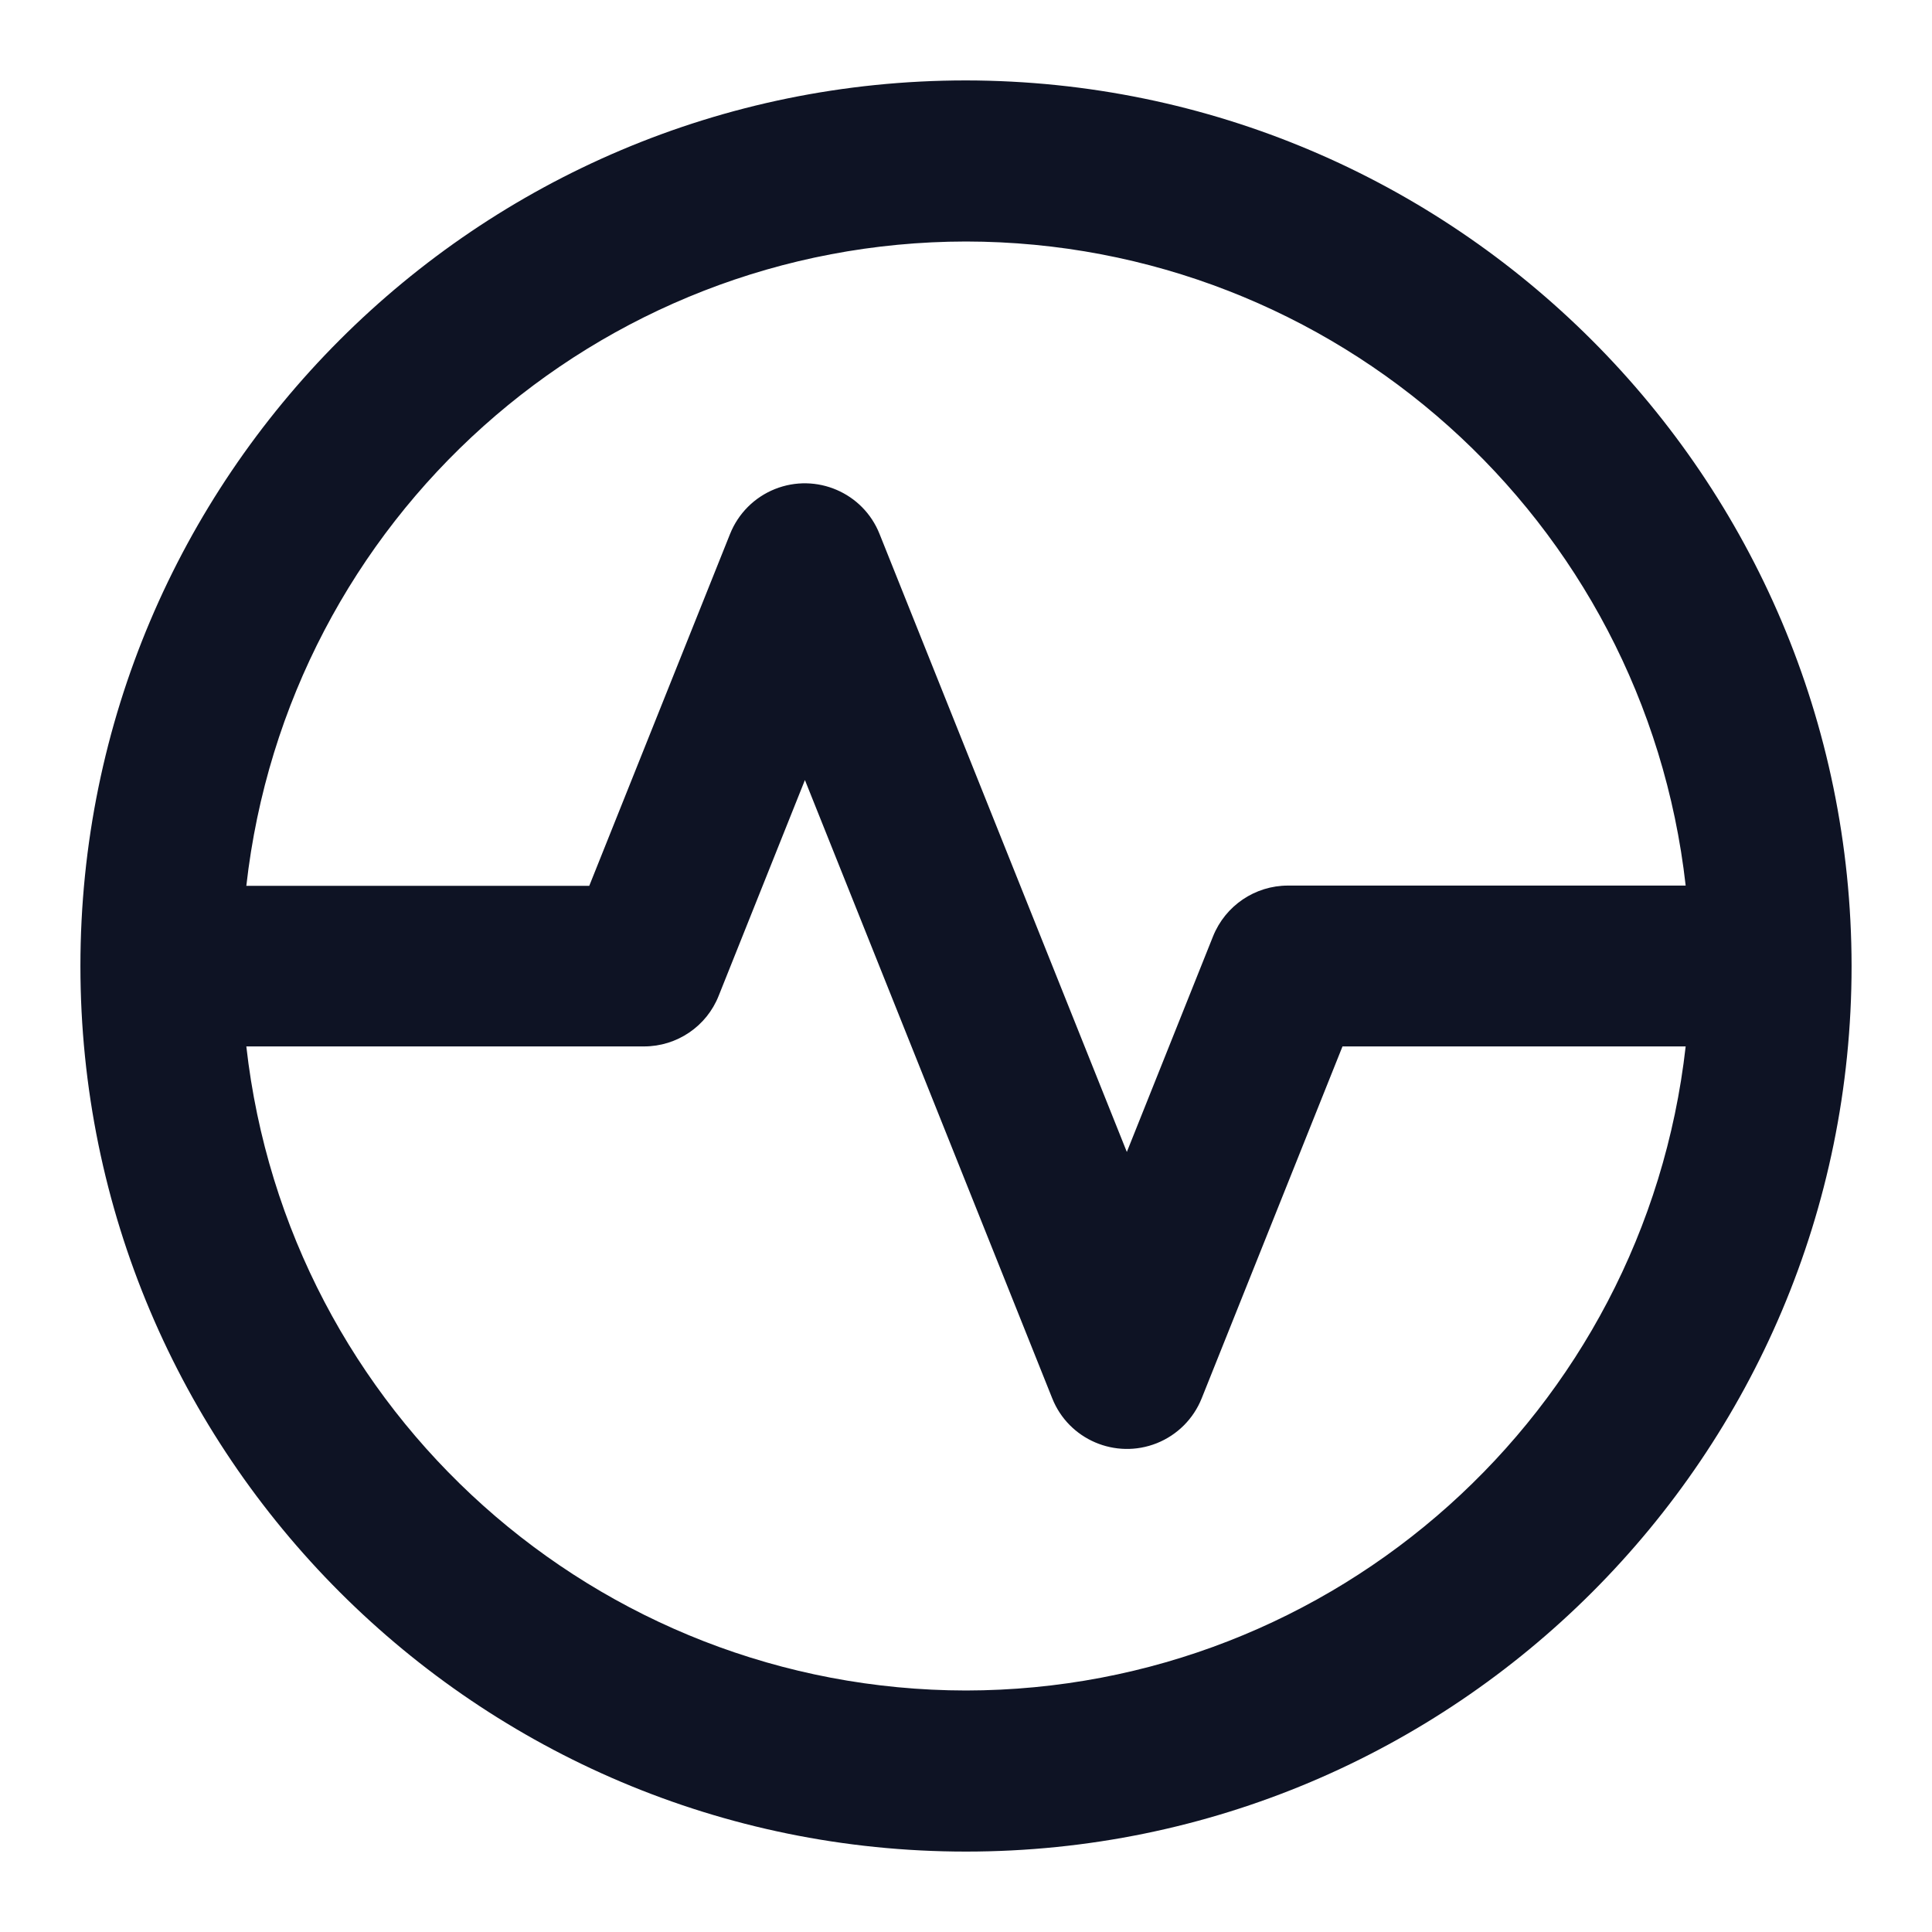
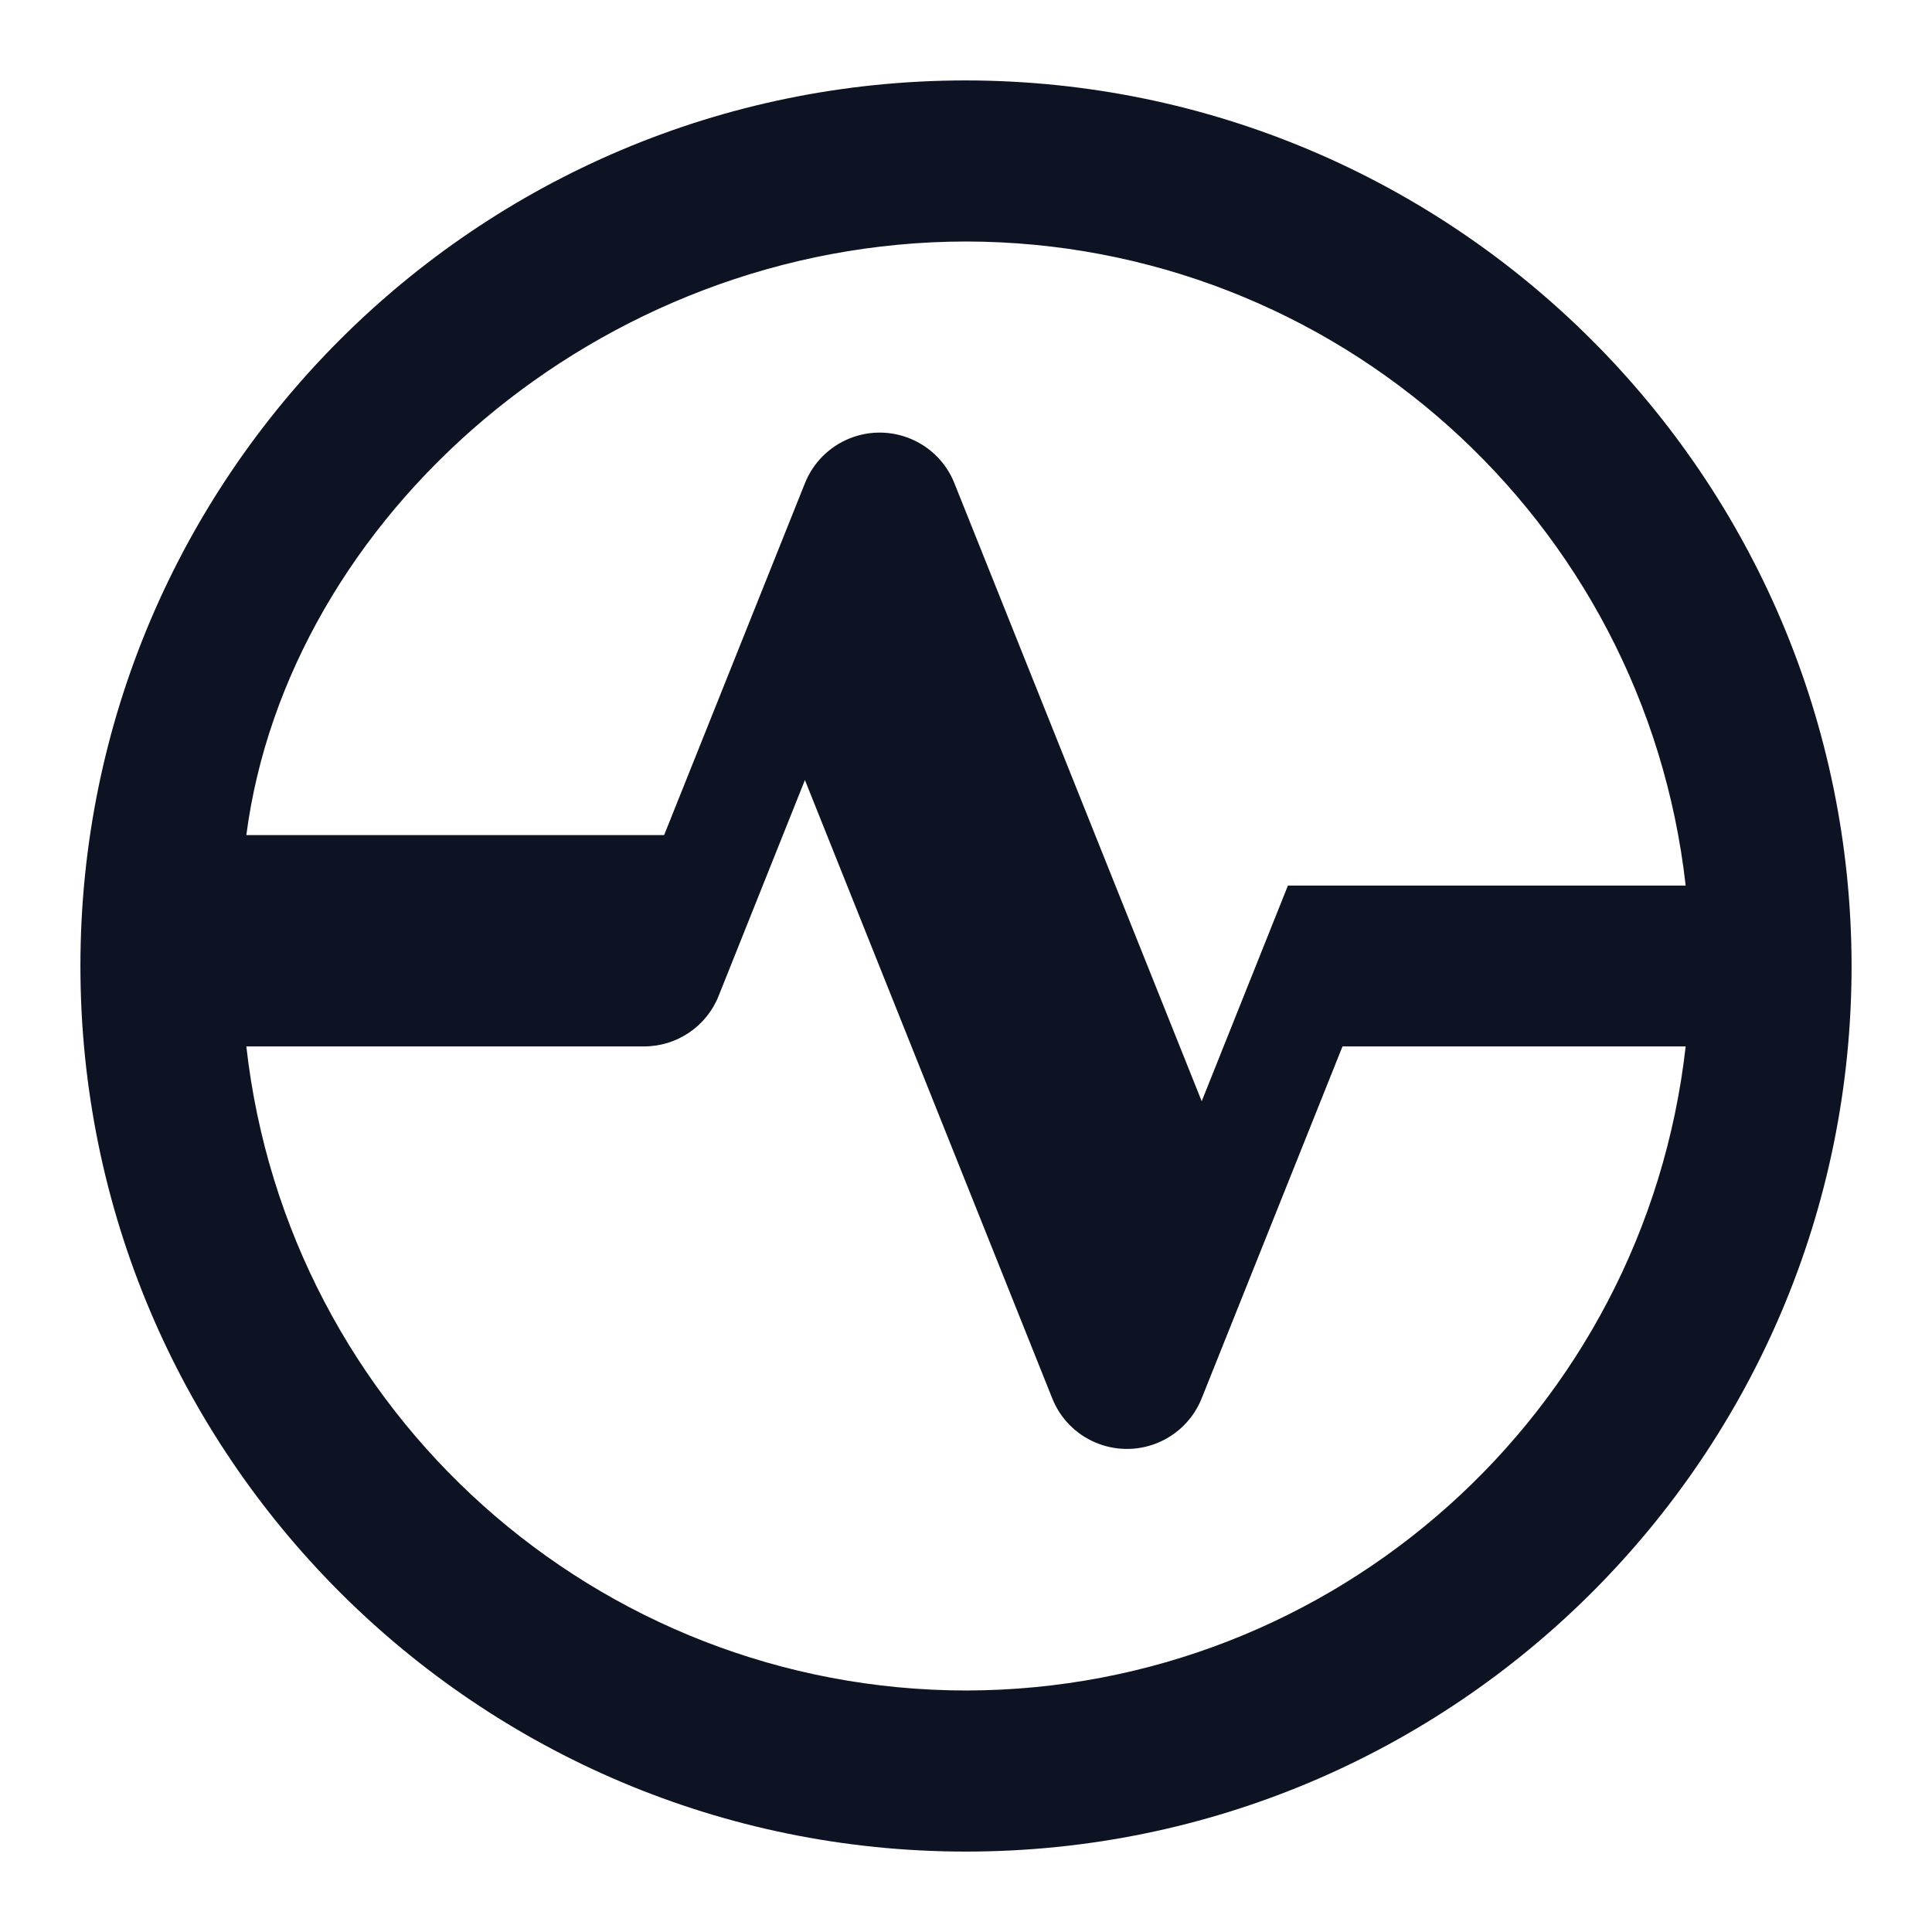
<svg xmlns="http://www.w3.org/2000/svg" id="Layer_1" viewBox="0 0 800 800">
  <defs>
    <style>      .st0 {        fill: #0e1324;      }    </style>
  </defs>
-   <path class="st0" d="M400,33.3c-202.5,0-366.7,164.2-366.7,366.7s164.2,366.7,366.7,366.7,366.7-164.2,366.7-366.7c-.2-202.4-164.3-366.4-366.7-366.7ZM400,100c152.7.2,280.9,114.9,298,266.7h-164.7c-13.6,0-25.9,8.3-31,21l-35.7,89.3-102.4-255.9c-6.8-17.1-26.2-25.4-43.3-18.6-8.5,3.4-15.2,10.1-18.6,18.6l-58.3,145.7H102C119.1,214.9,247.3,100.2,400,100ZM400,700c-152.7-.2-280.9-114.9-298-266.7h164.7c13.6,0,25.9-8.3,30.9-21l35.7-89.3,102.4,256c6.8,17.1,26.2,25.4,43.3,18.6,8.5-3.4,15.2-10.1,18.6-18.6l58.3-145.7h142.1c-17.1,151.7-145.3,266.5-298,266.7Z" />
+   <path class="st0" d="M400,33.3c-202.5,0-366.7,164.2-366.7,366.7s164.2,366.7,366.7,366.7,366.7-164.2,366.7-366.7c-.2-202.4-164.3-366.4-366.7-366.7ZM400,100c152.7.2,280.9,114.9,298,266.7h-164.7l-35.7,89.3-102.4-255.9c-6.8-17.1-26.2-25.4-43.3-18.6-8.5,3.4-15.2,10.1-18.6,18.6l-58.3,145.7H102C119.1,214.9,247.3,100.2,400,100ZM400,700c-152.7-.2-280.9-114.9-298-266.7h164.7c13.6,0,25.9-8.3,30.9-21l35.7-89.3,102.4,256c6.8,17.1,26.2,25.4,43.3,18.6,8.5-3.4,15.2-10.1,18.6-18.6l58.3-145.7h142.1c-17.1,151.7-145.3,266.5-298,266.7Z" />
</svg>